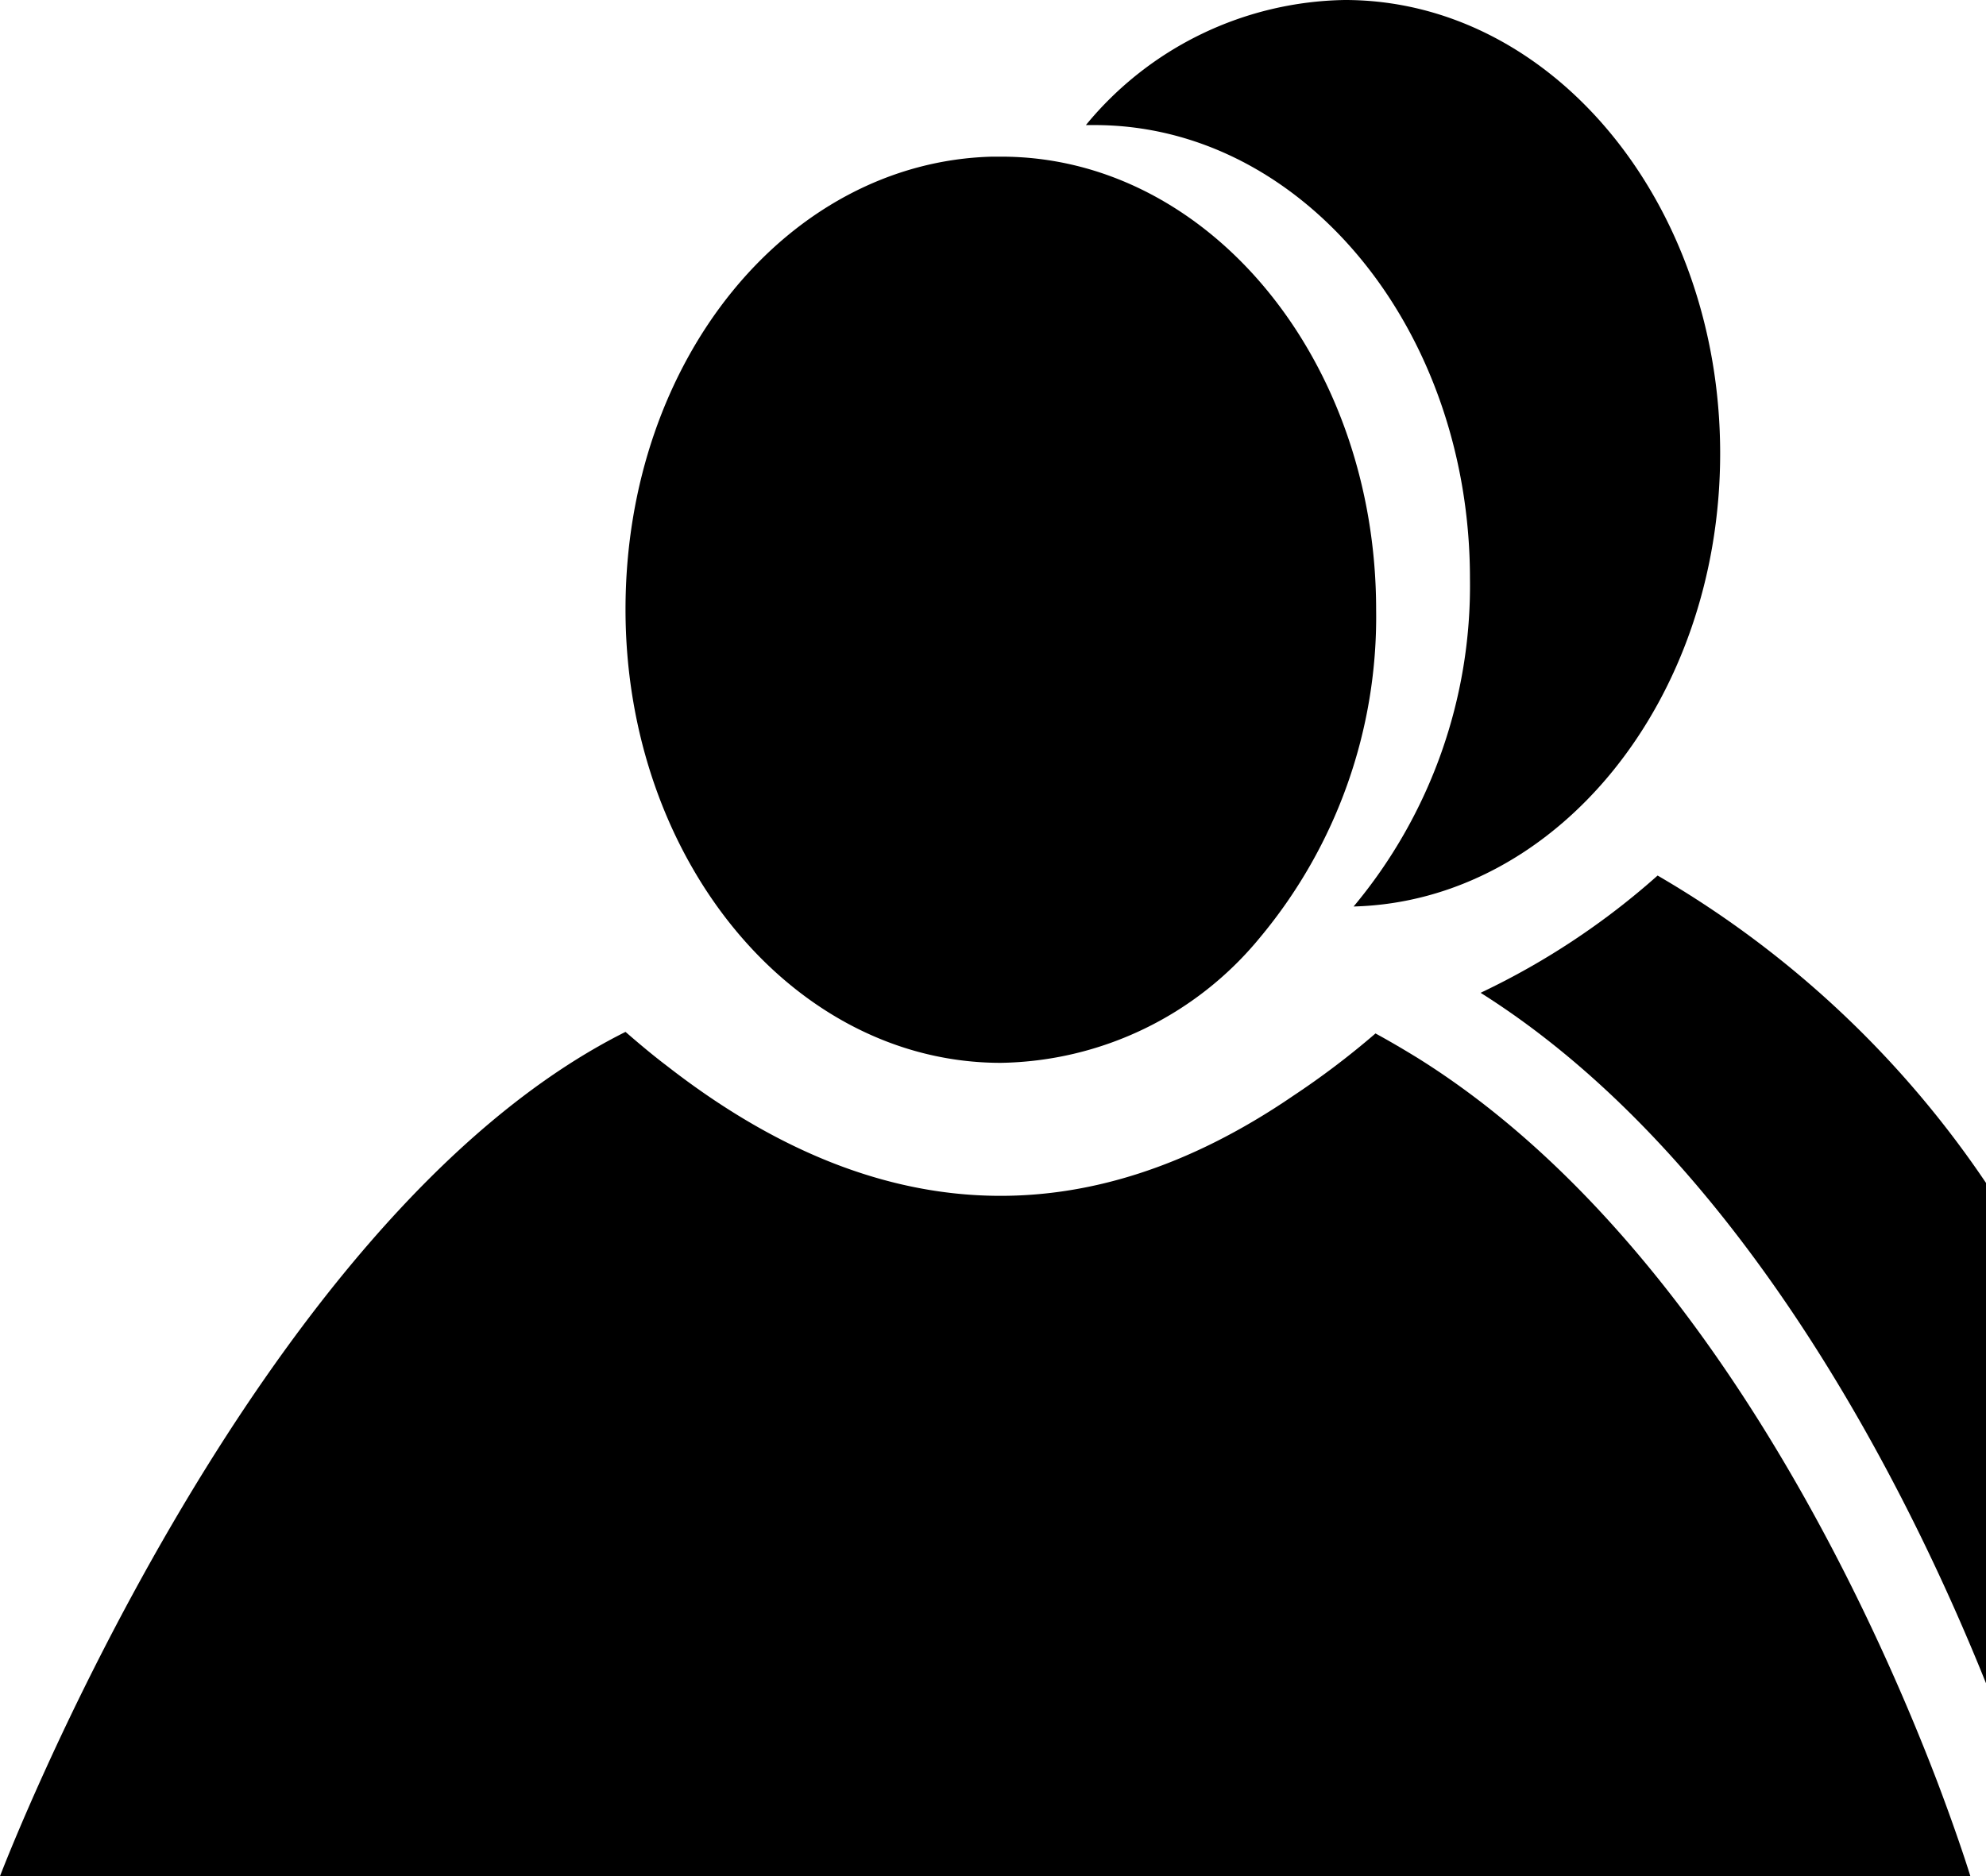
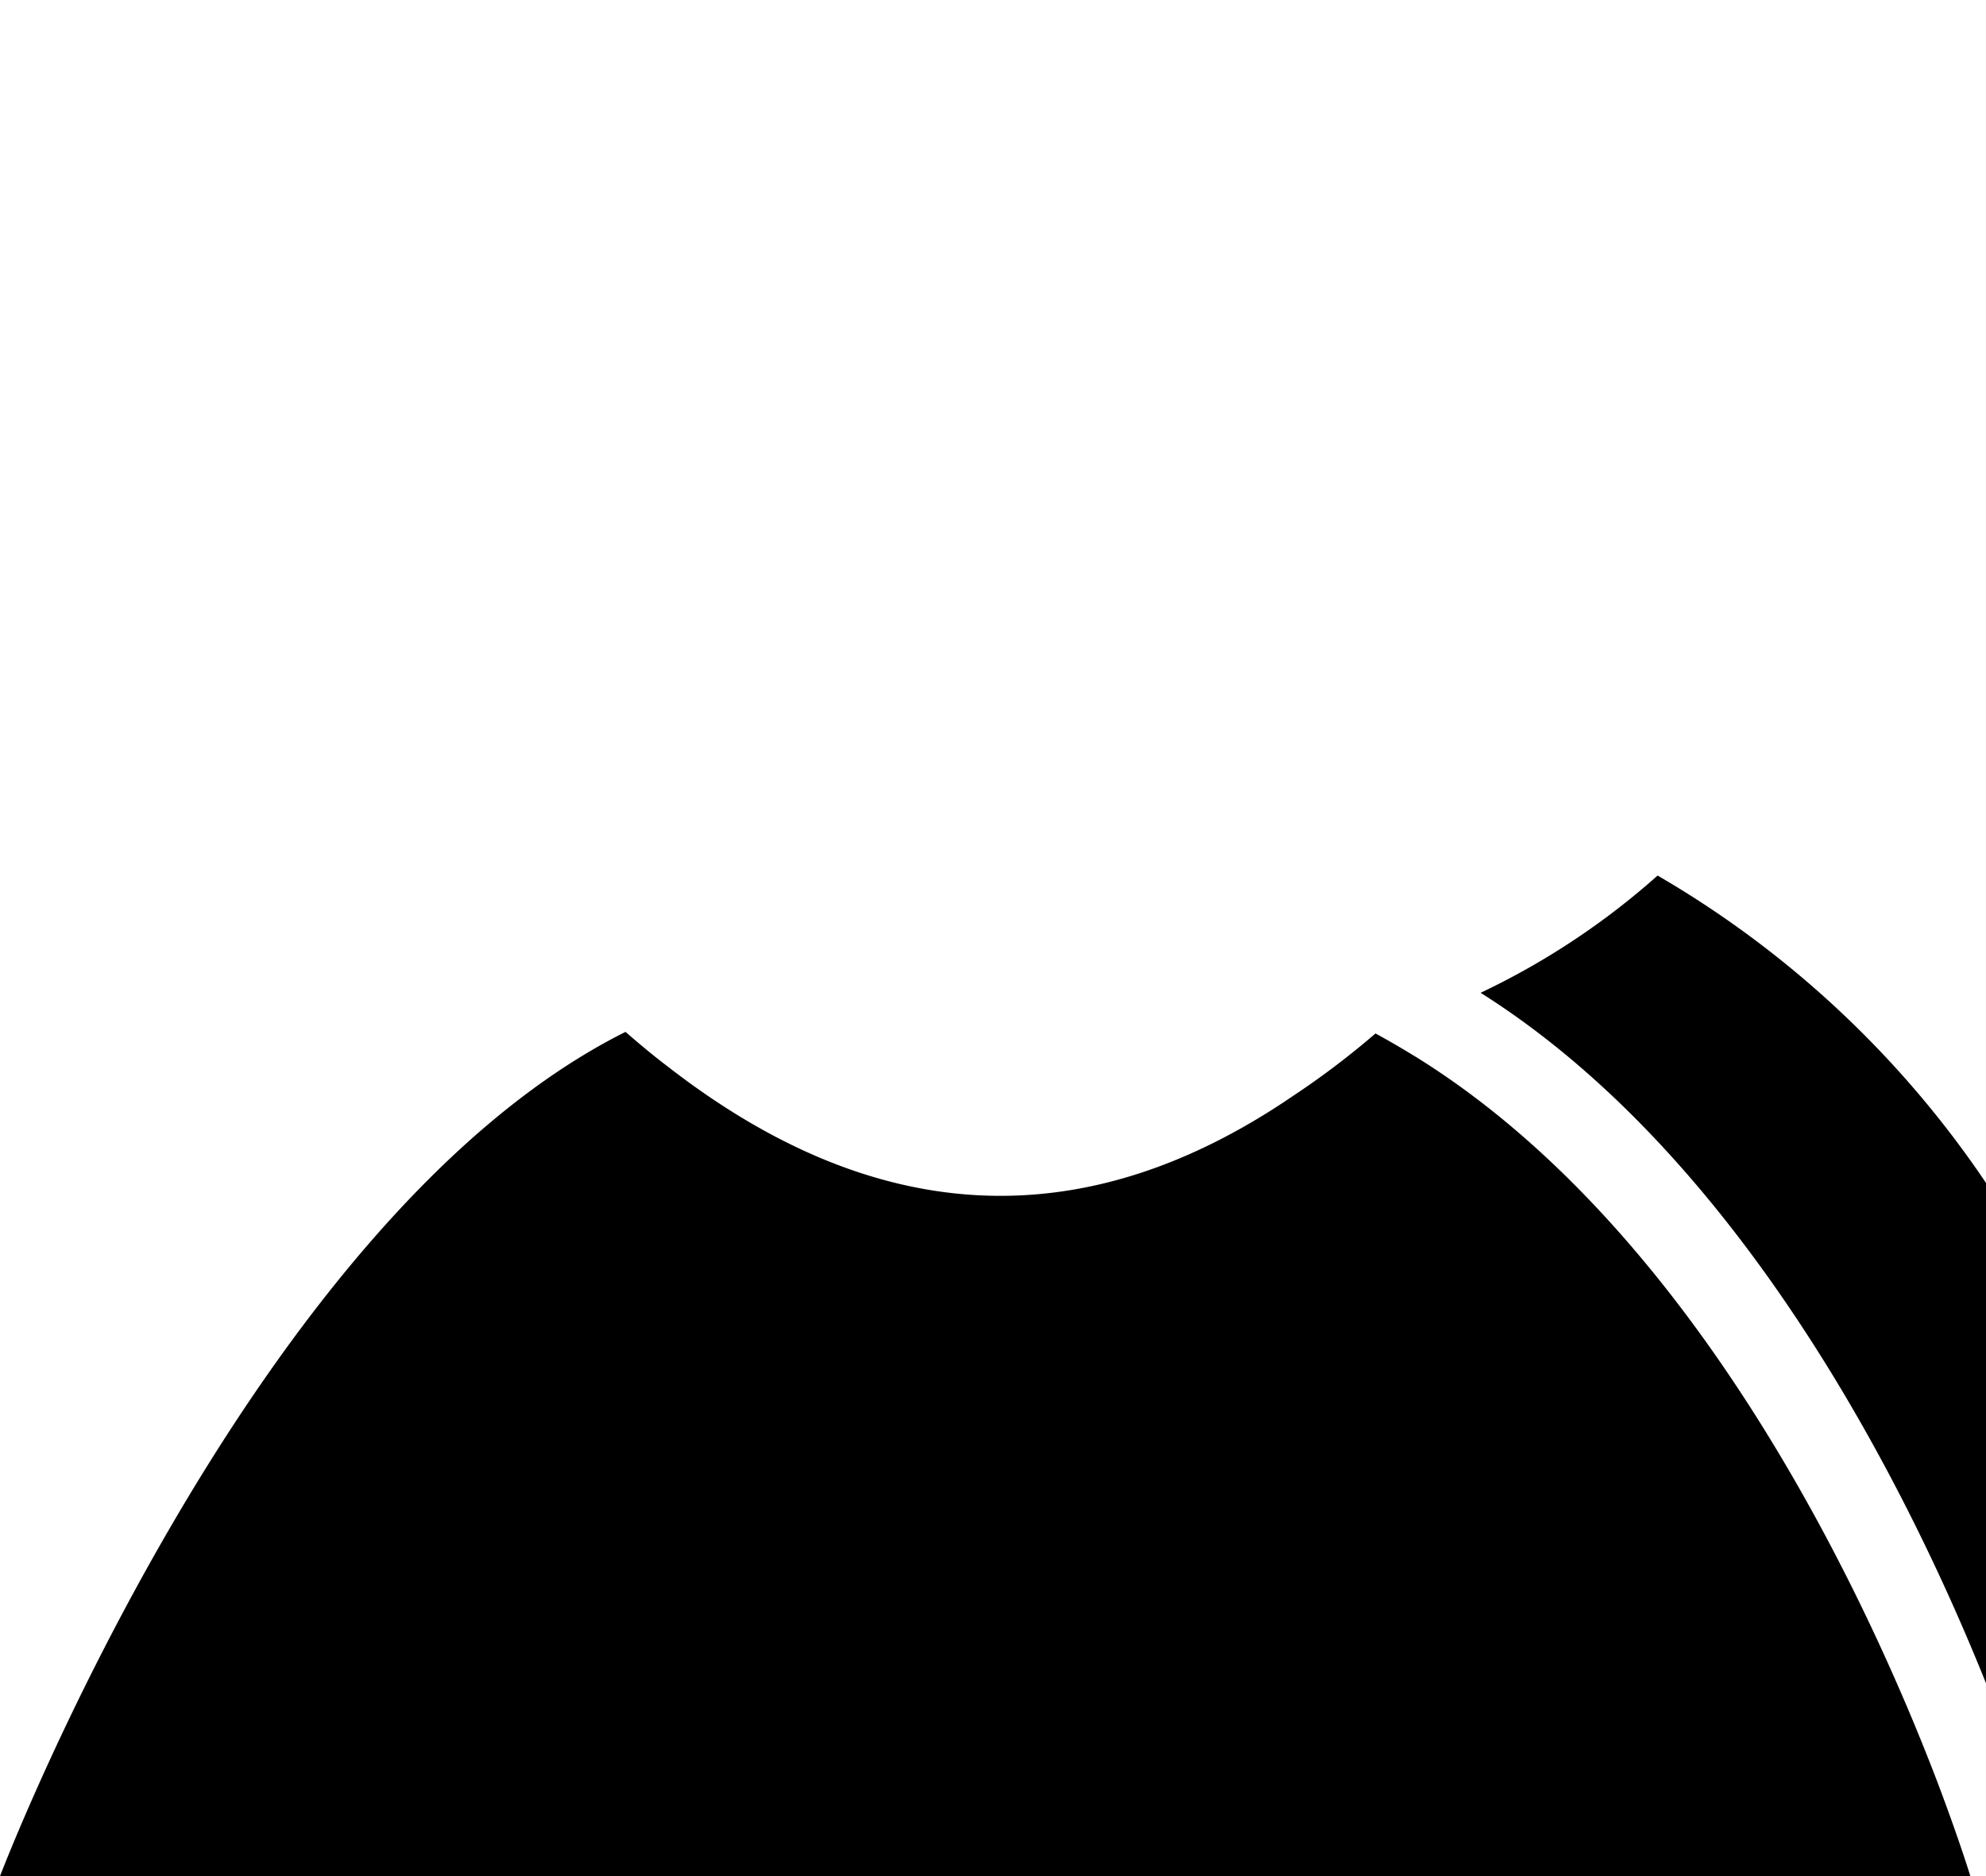
<svg xmlns="http://www.w3.org/2000/svg" viewBox="0 0 63.5 60">
  <defs fill="#ffffff">
    <style>.cls-1{fill:#000000;}</style>
  </defs>
  <title>resources</title>
  <g id="Layer_1" data-name="Layer 1">
    <path class="cls-1" d="M63.5,63.5H.5s8-21,20-27c.45.39.89.76,1.34,1.1q10,7.78,20,.95a26.2,26.2,0,0,0,2.64-2c.46.25.9.51,1.34.78C54.91,43,60.32,54.92,62.45,60.5,63.15,62.35,63.5,63.5,63.5,63.5Z" transform="translate(-0.5 -3.5)" fill="#ffffff" />
-     <path class="cls-1" d="M44.5,23a16,16,0,0,1-3.72,10.49,10.93,10.93,0,0,1-8.28,4c-6.63,0-12-6.49-12-14.5S25.72,8.68,32.22,8.51h.28C39.13,8.5,44.5,15,44.5,23Z" transform="translate(-0.5 -3.5)" fill="#ffffff" />
  </g>
  <g id="Layer_2" data-name="Layer 2">
    <path class="cls-1" d="M64,41.33v16c-2.38-5.93-7.67-16.73-16.16-22.08A23.87,23.87,0,0,0,53.5,31.5,32.13,32.13,0,0,1,64,41.33Z" transform="translate(-0.5 -3.5)" fill="#ffffff" />
-     <path class="cls-1" d="M55.5,18c0,7.9-5.22,14.32-11.72,14.49A16,16,0,0,0,47.5,22c0-8-5.37-14.5-12-14.5h-.28a10.93,10.93,0,0,1,8.28-4C50.13,3.5,55.5,10,55.5,18Z" transform="translate(-0.5 -3.5)" fill="#ffffff" />
  </g>
</svg>